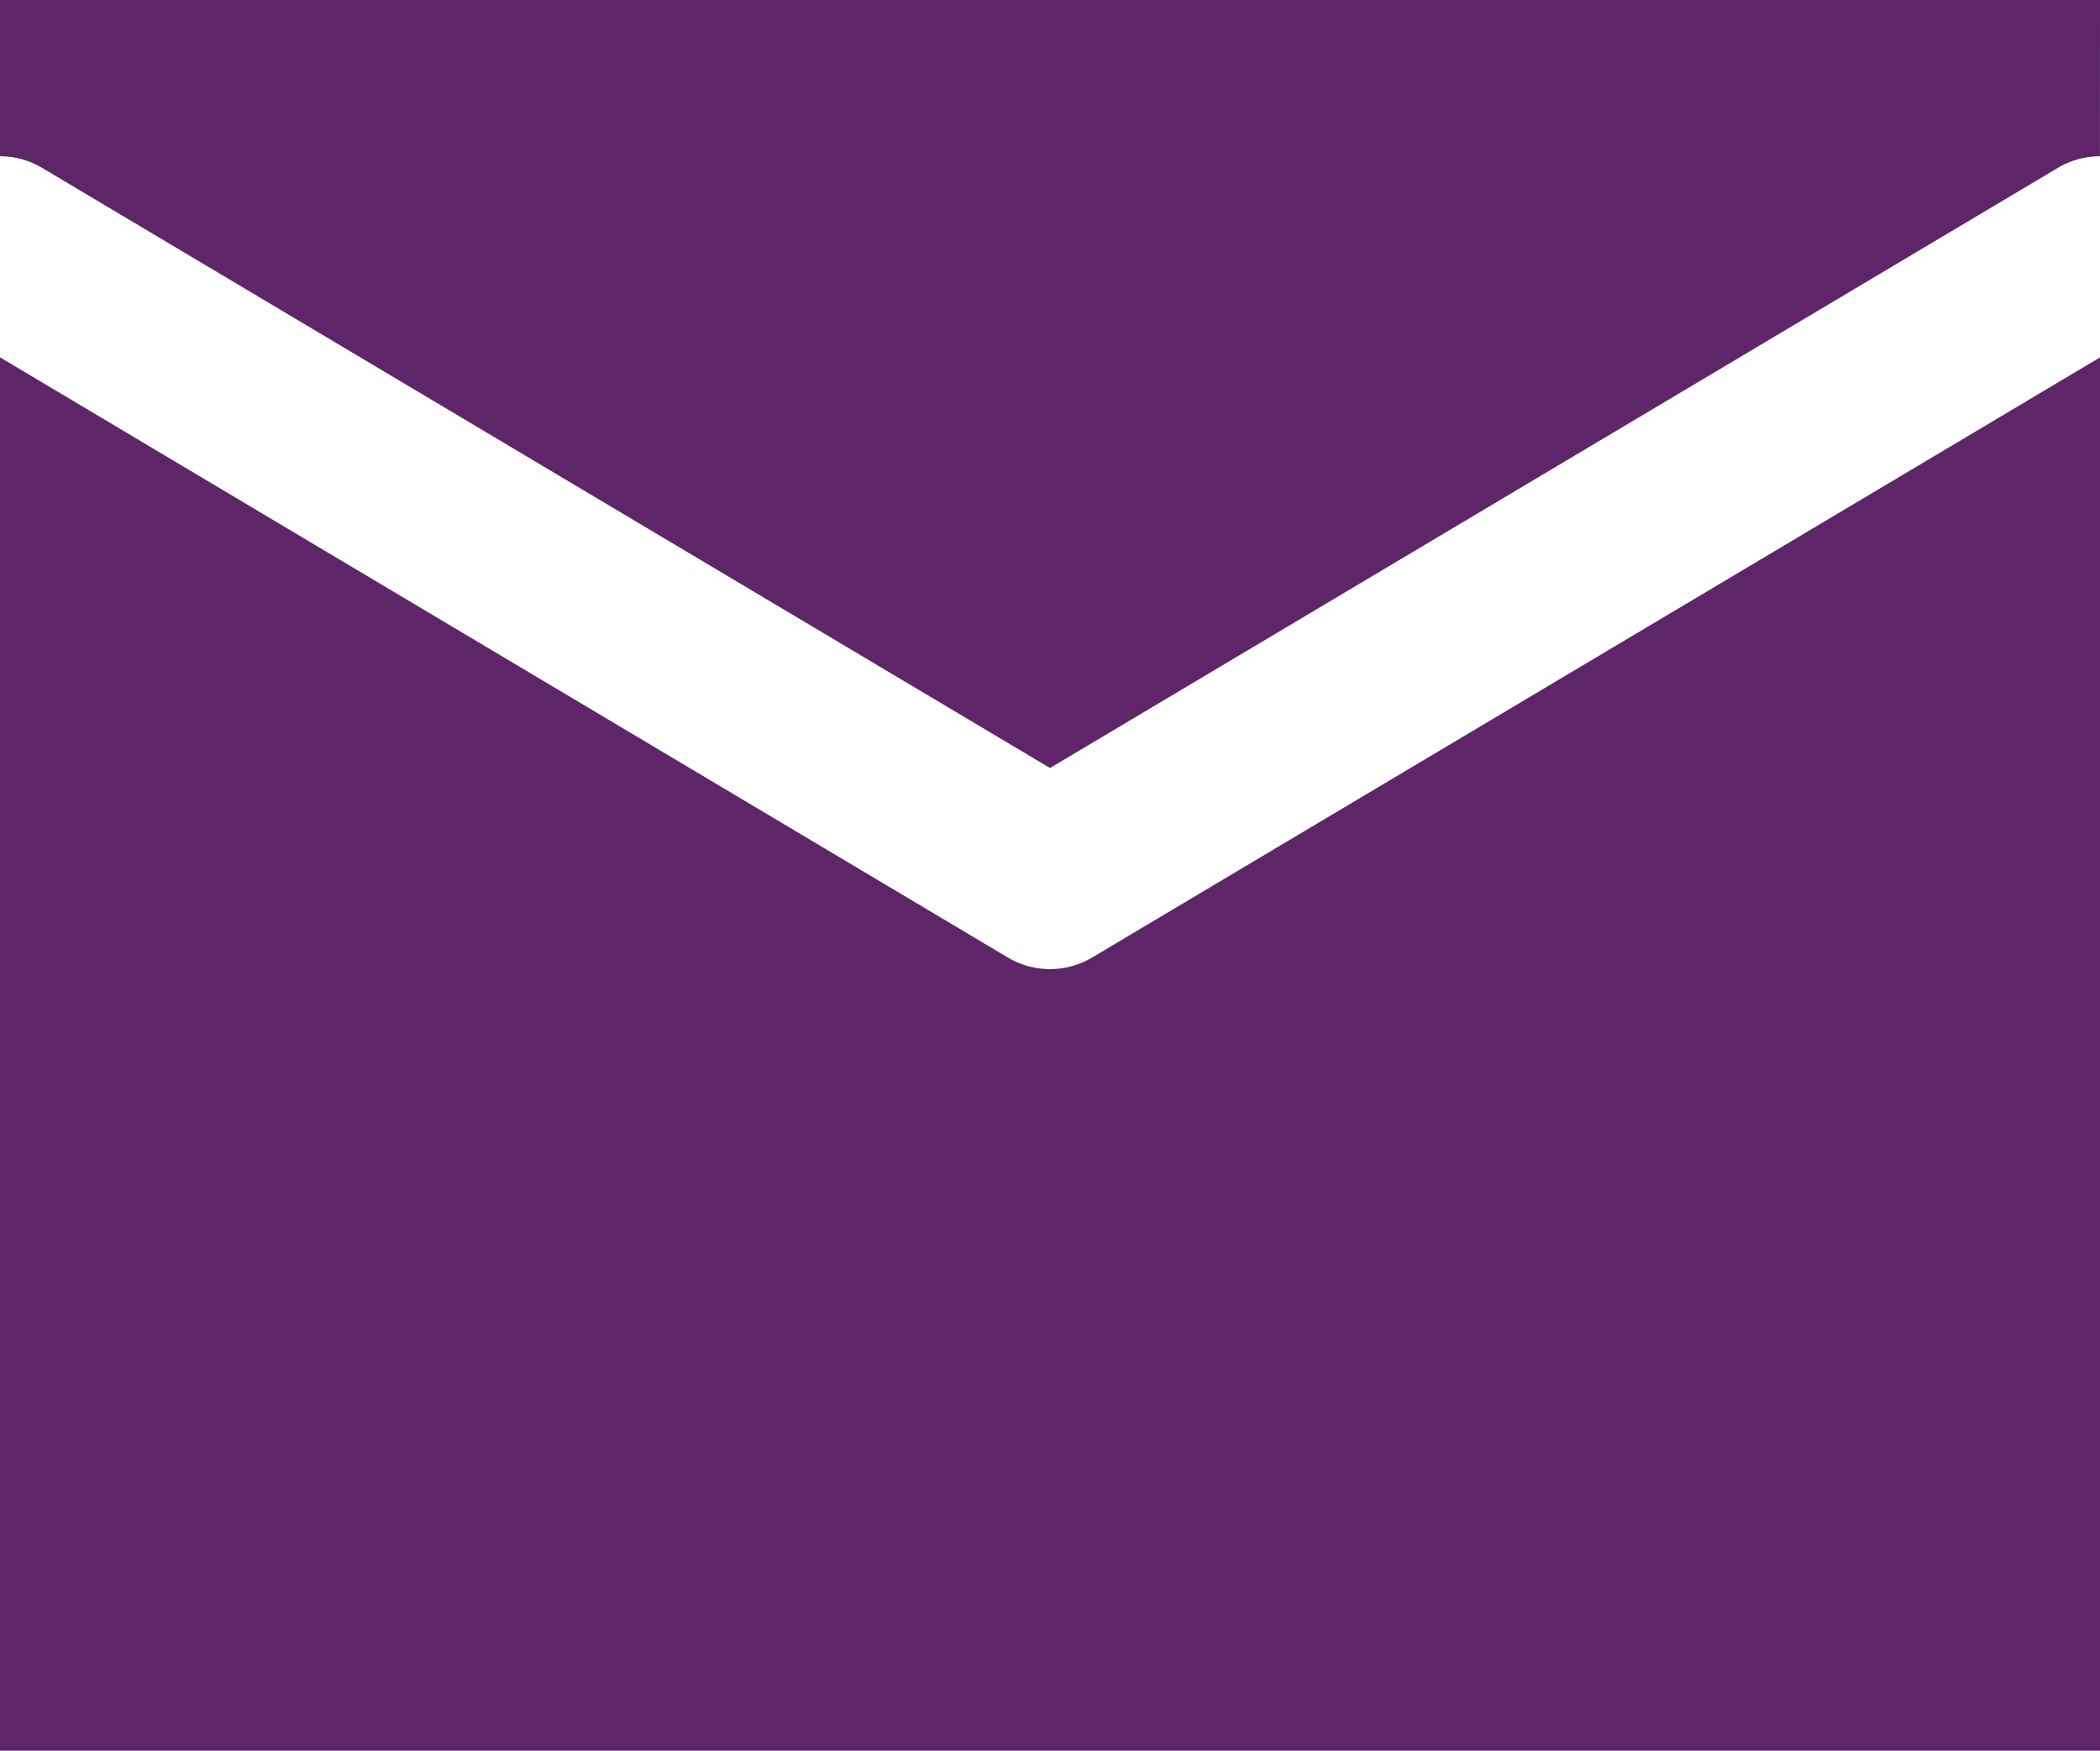
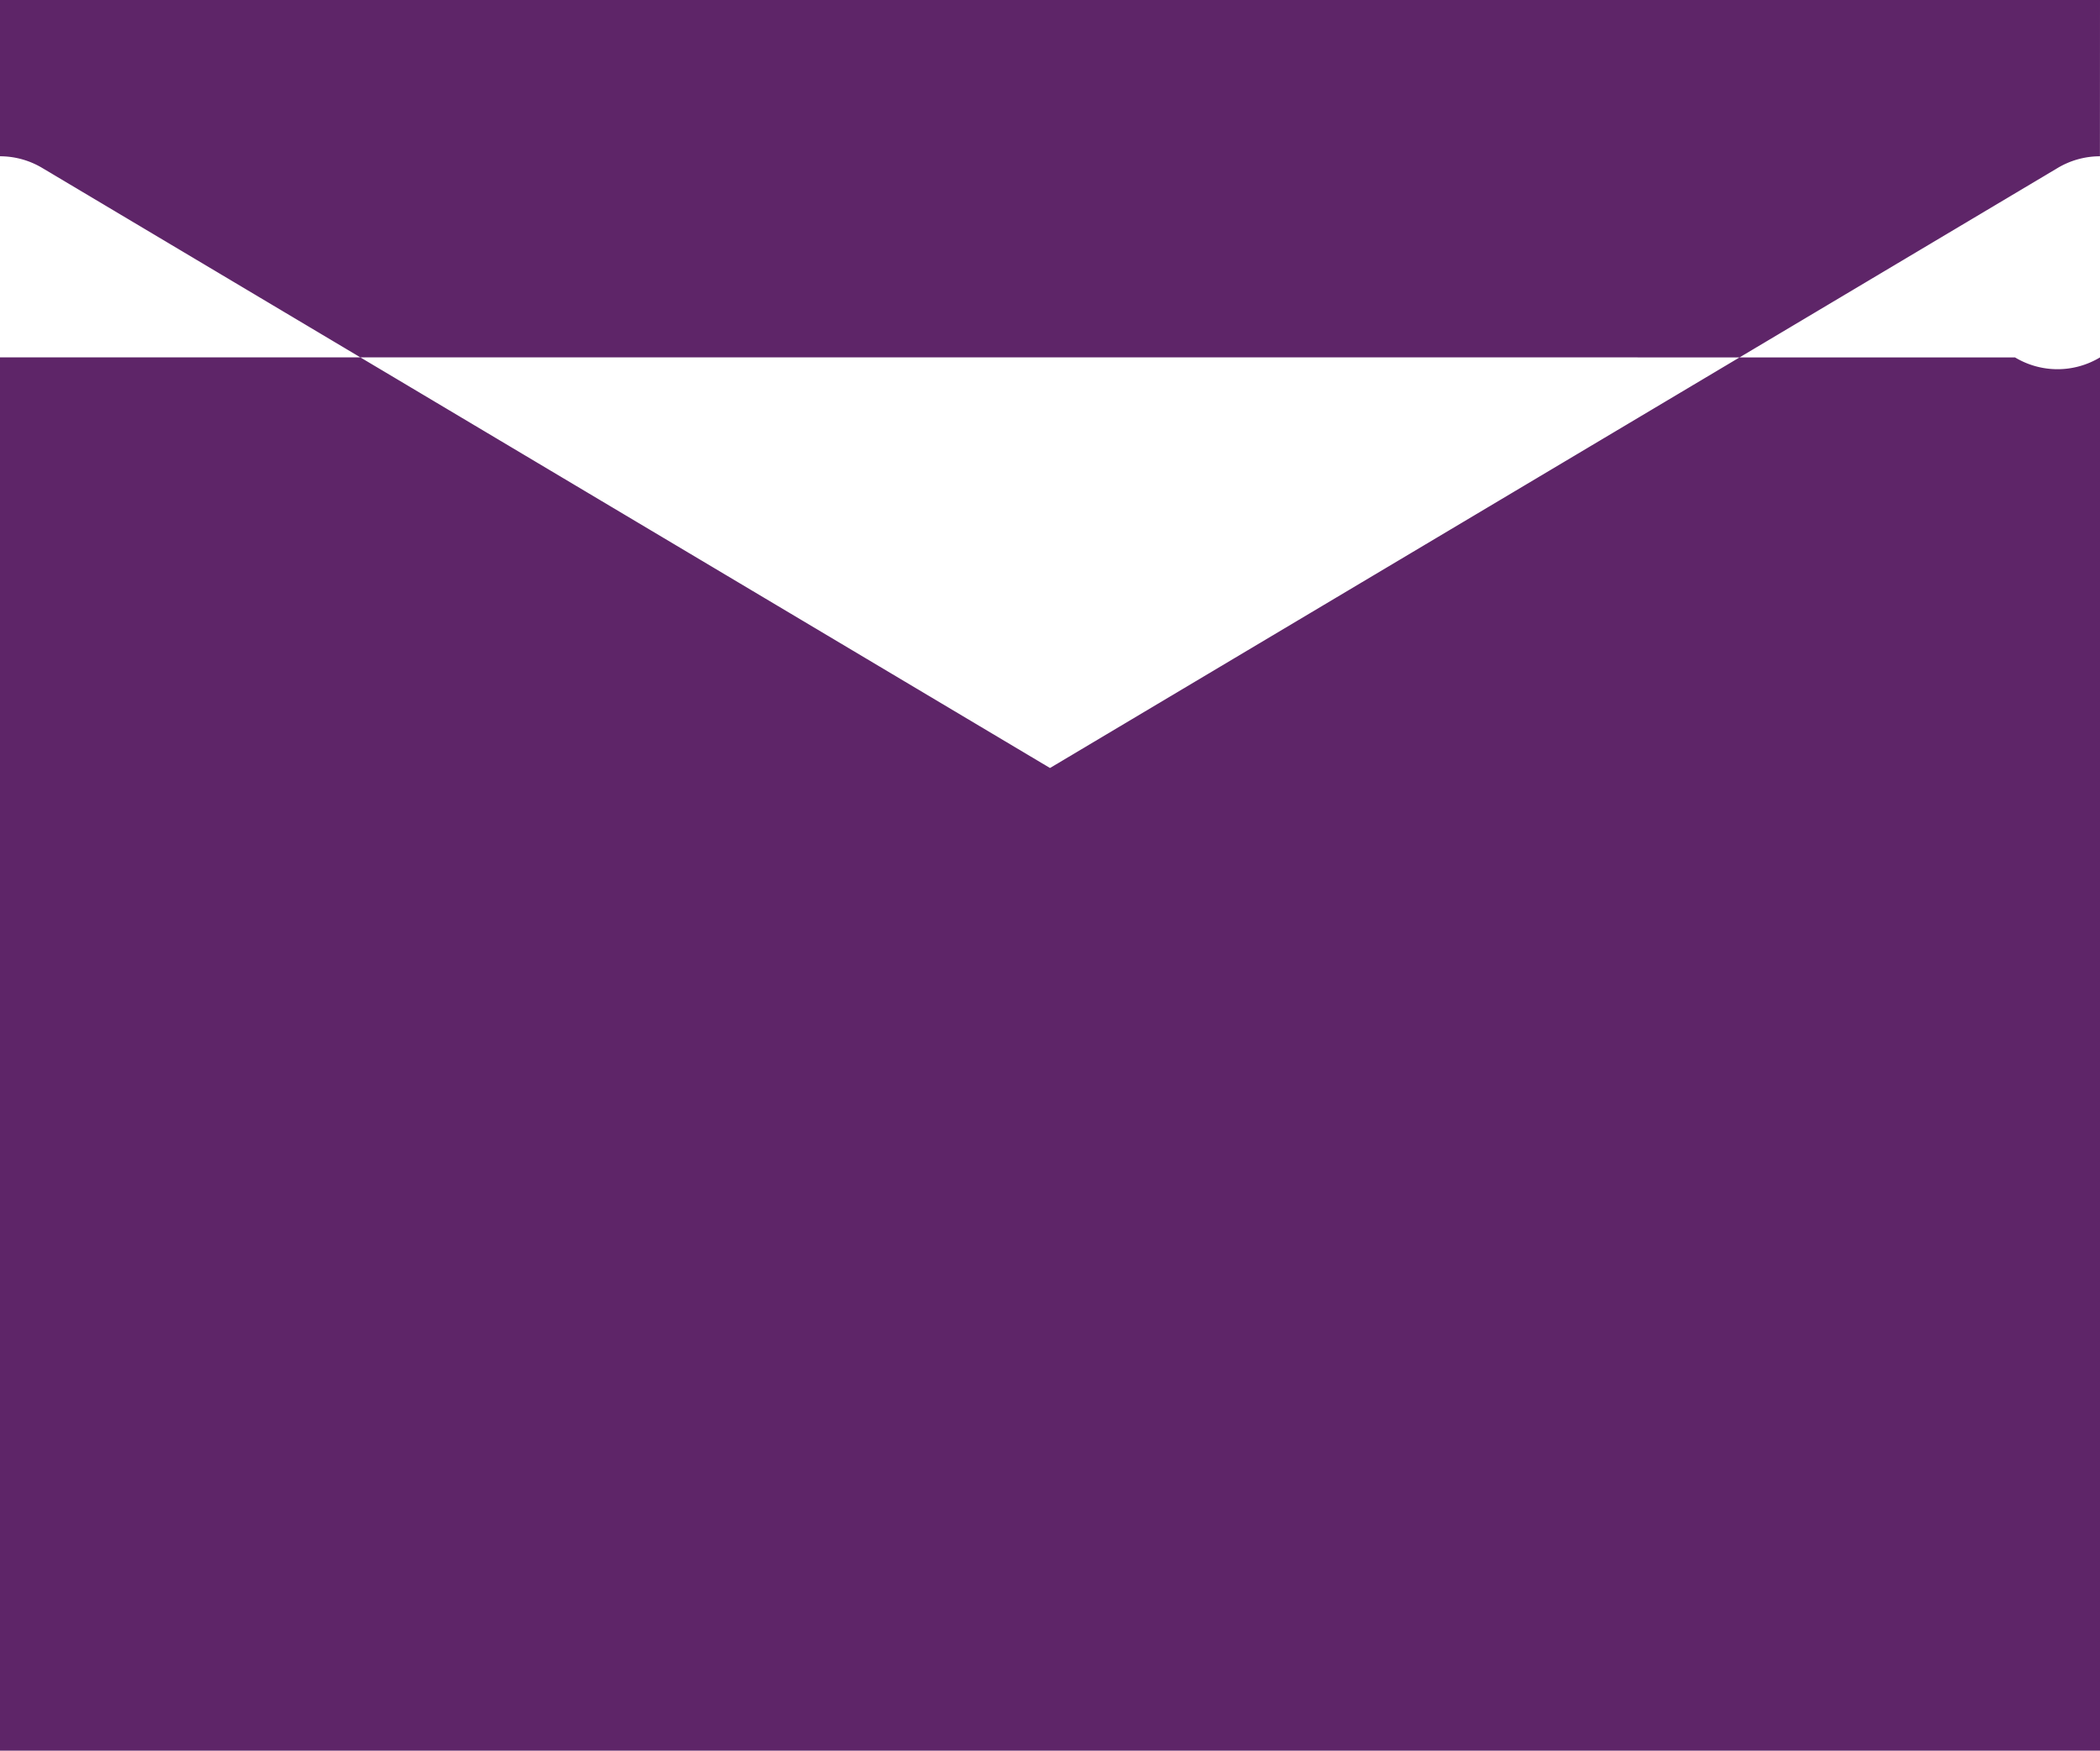
<svg xmlns="http://www.w3.org/2000/svg" width="30" height="25.015" viewBox="0 0 30 25.015">
-   <path id="email-icon" d="M33.716,5.716h-30V7.949a1.179,1.179,0,0,1,.607.169L18.716,16.69,33.108,8.118a1.18,1.18,0,0,1,.607-.169Zm0,5.107L19.323,19.395a1.177,1.177,0,0,1-1.214,0L3.716,10.822V30.731h30Z" transform="translate(-3.716 -5.716)" fill="#5e2568" fill-rule="evenodd" />
+   <path id="email-icon" d="M33.716,5.716h-30V7.949a1.179,1.179,0,0,1,.607.169L18.716,16.69,33.108,8.118a1.18,1.18,0,0,1,.607-.169Zm0,5.107a1.177,1.177,0,0,1-1.214,0L3.716,10.822V30.731h30Z" transform="translate(-3.716 -5.716)" fill="#5e2568" fill-rule="evenodd" />
</svg>